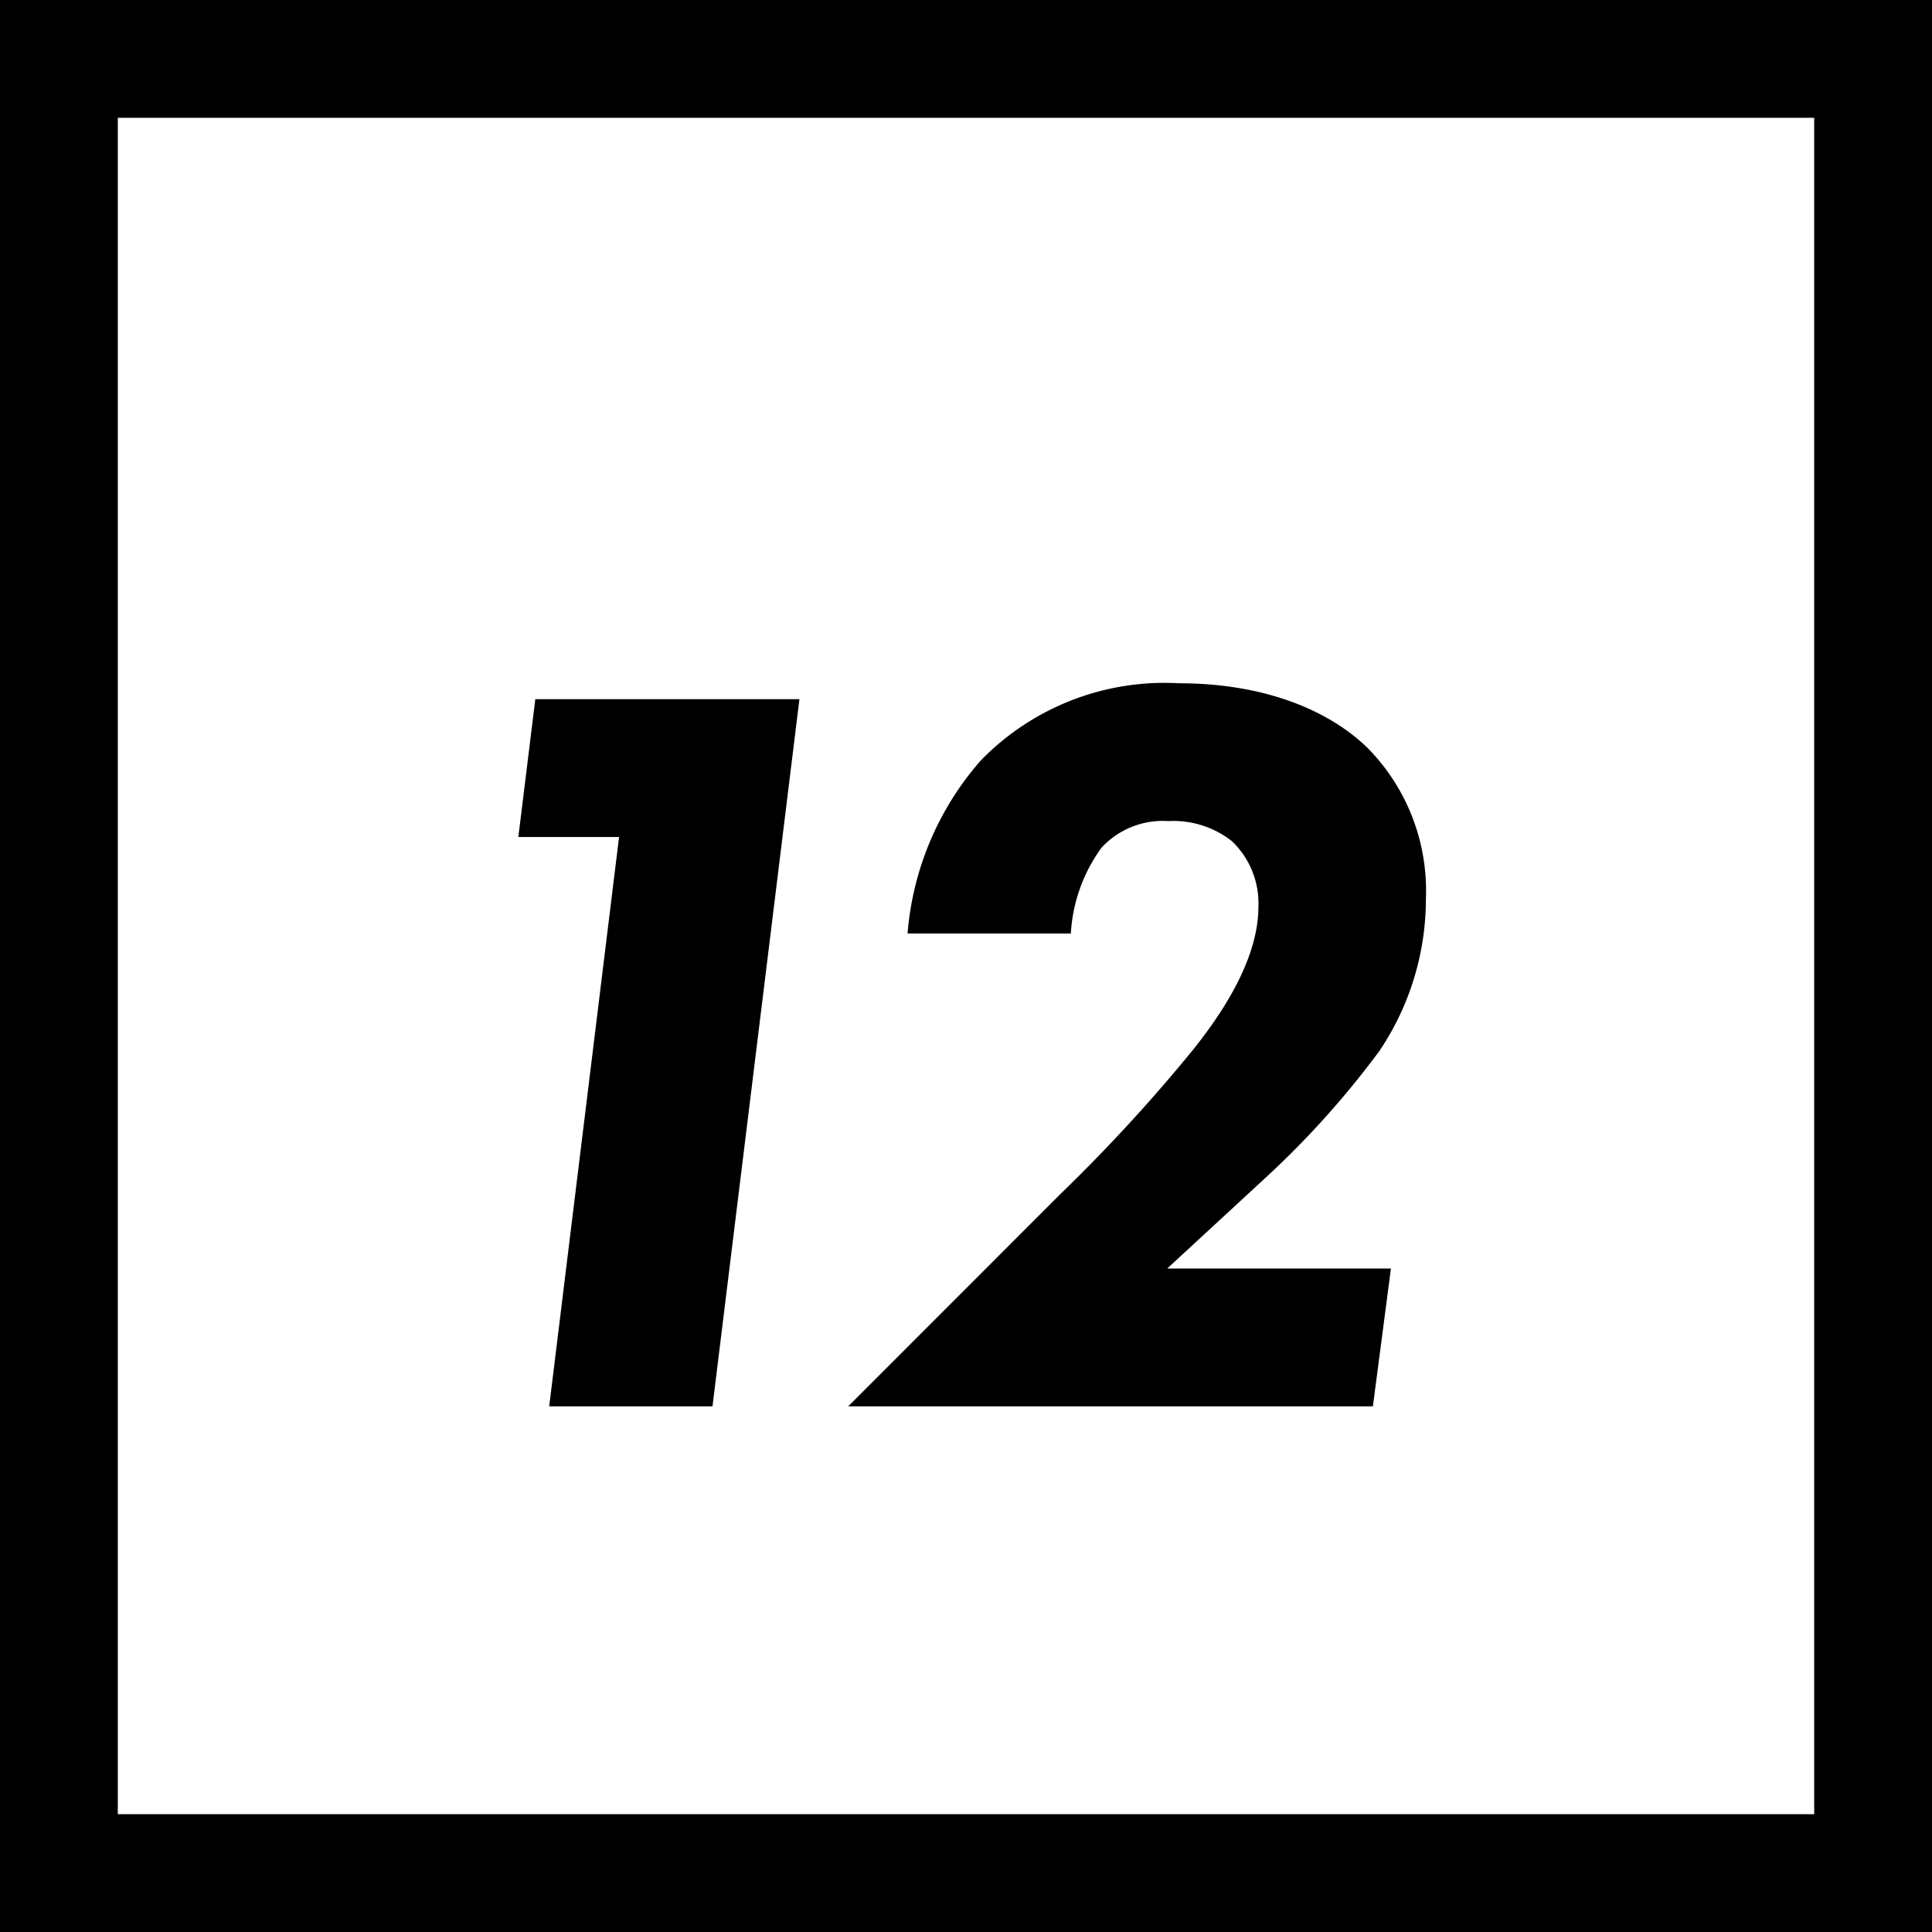
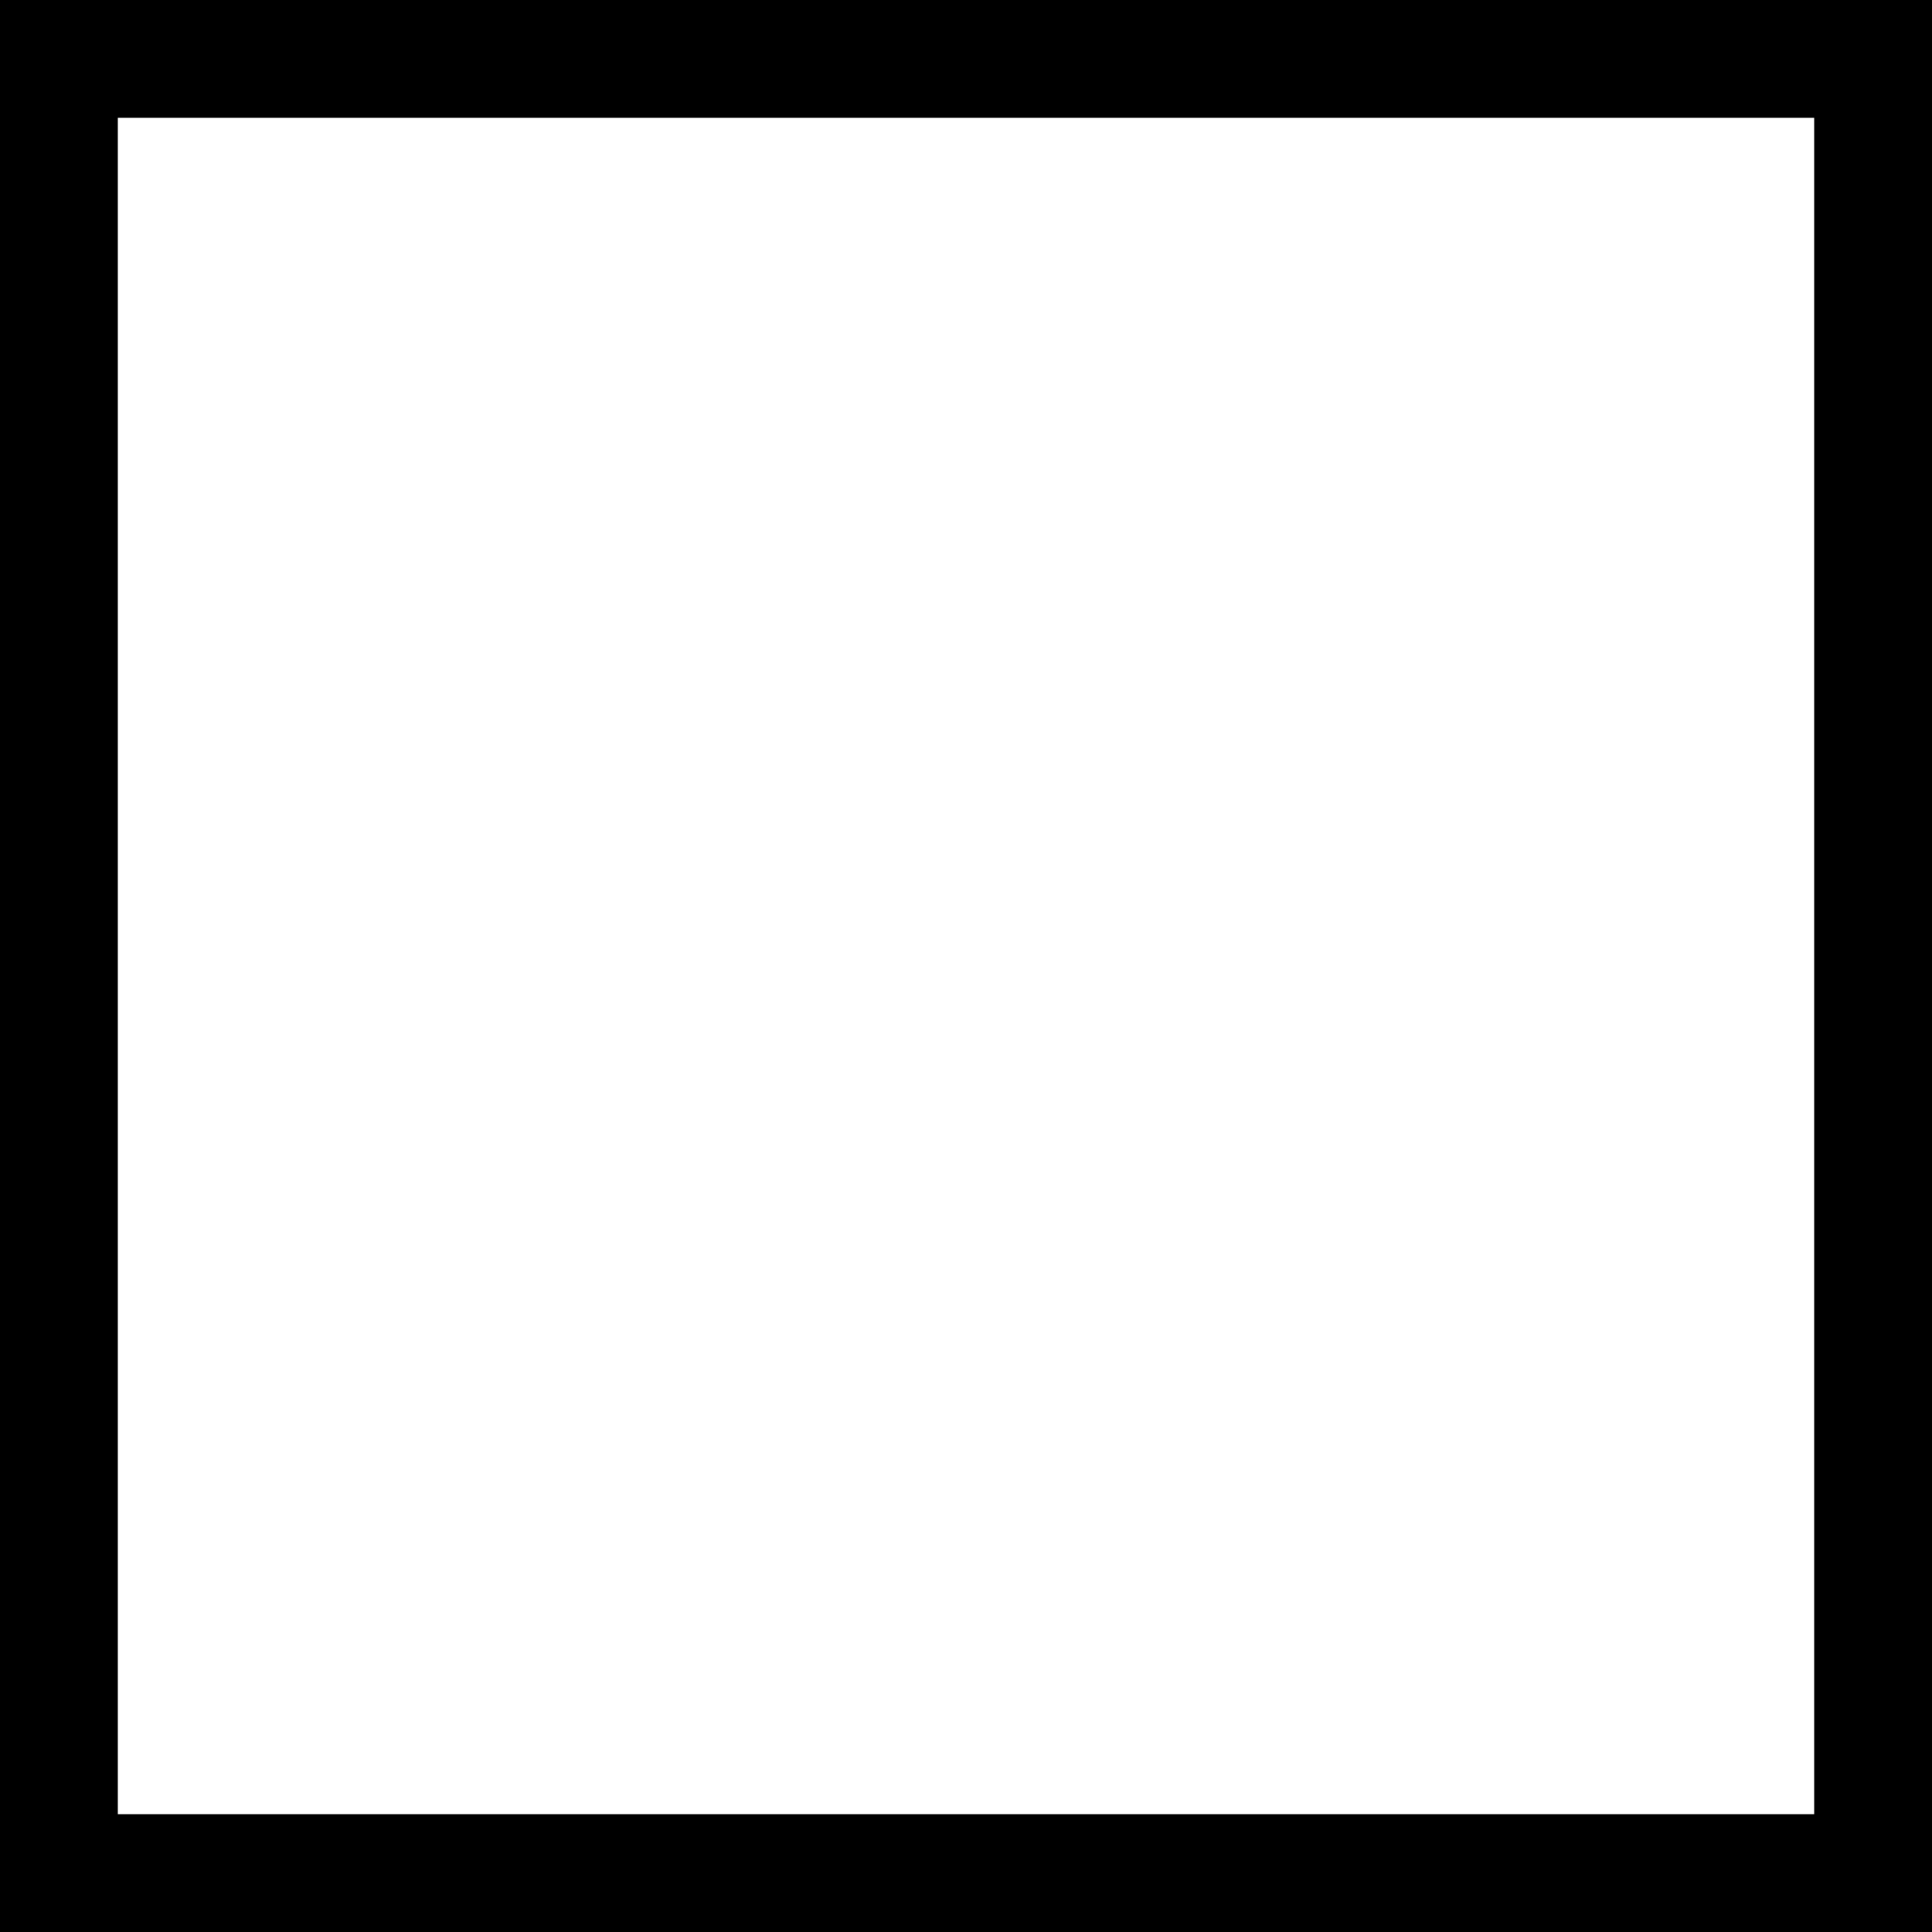
<svg xmlns="http://www.w3.org/2000/svg" id="コンポーネント_31_1" data-name="コンポーネント 31 – 1" width="82" height="82" viewBox="0 0 82 82">
  <defs>
    <filter id="パス_108" x="13" y="20" width="56.52" height="48.69" filterUnits="userSpaceOnUse">
      <feOffset dy="3" input="SourceAlpha" />
      <feGaussianBlur stdDeviation="3" result="blur" />
      <feFlood flood-opacity="0.161" />
      <feComposite operator="in" in2="blur" />
      <feComposite in="SourceGraphic" />
    </filter>
  </defs>
  <path id="長方形_1104" data-name="長方形 1104" d="M5,5V77H77V5H5M0,0H82V82H0Z" />
  <g transform="matrix(1, 0, 0, 1, 0, 0)" filter="url(#パス_108)">
-     <path id="パス_108-2" data-name="パス 108" d="M10.4,0h6.93l3.69-30.015H9.81l-.72,5.85h4.275Zm12.69,0H45.36l.765-5.85H36.63l4.095-3.78a38.263,38.263,0,0,0,4.905-5.445,11.562,11.562,0,0,0,1.98-6.48,8.631,8.631,0,0,0-2.475-6.39c-1.665-1.62-4.41-2.745-8.01-2.745a10.871,10.871,0,0,0-8.415,3.285,12.663,12.663,0,0,0-3.1,7.335h6.93a6.837,6.837,0,0,1,1.305-3.645,3.542,3.542,0,0,1,2.835-1.125,4.012,4.012,0,0,1,2.7.855A3.641,3.641,0,0,1,40.5-21.2c0,2.34-1.71,4.725-2.745,6.03A70.792,70.792,0,0,1,32.085-9Z" transform="translate(12.91 56.69)" />
-   </g>
+     </g>
</svg>